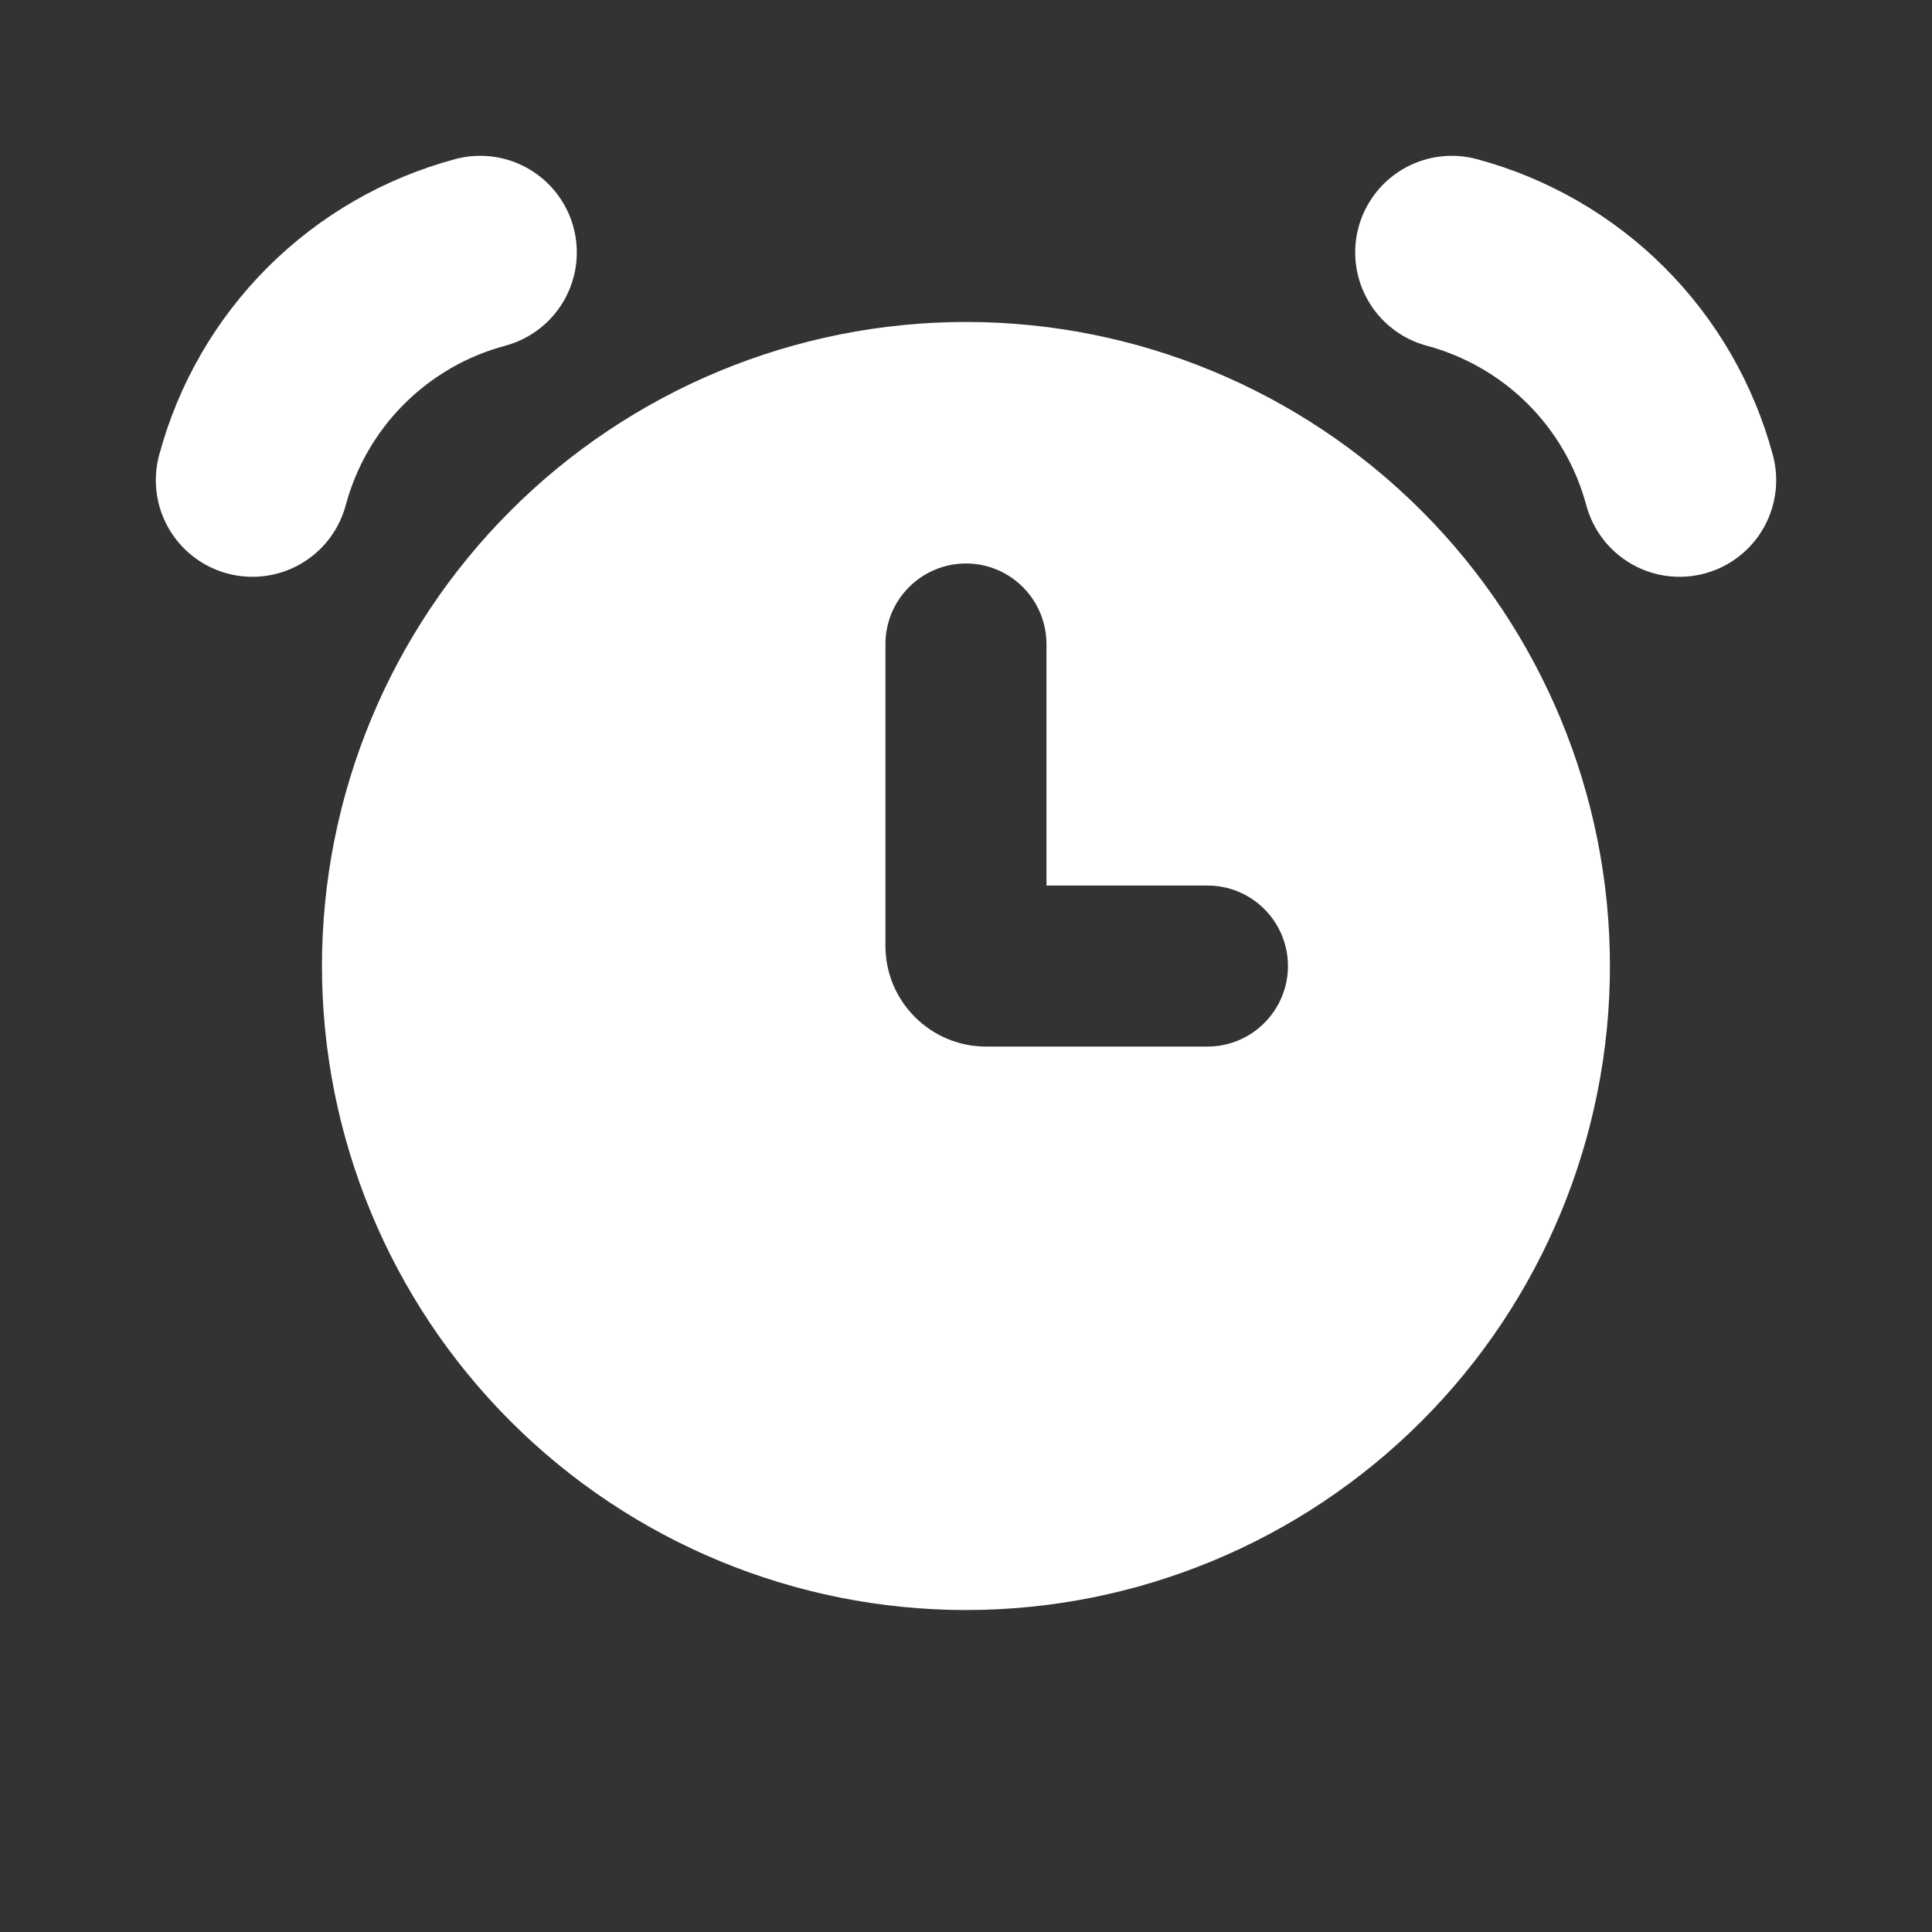
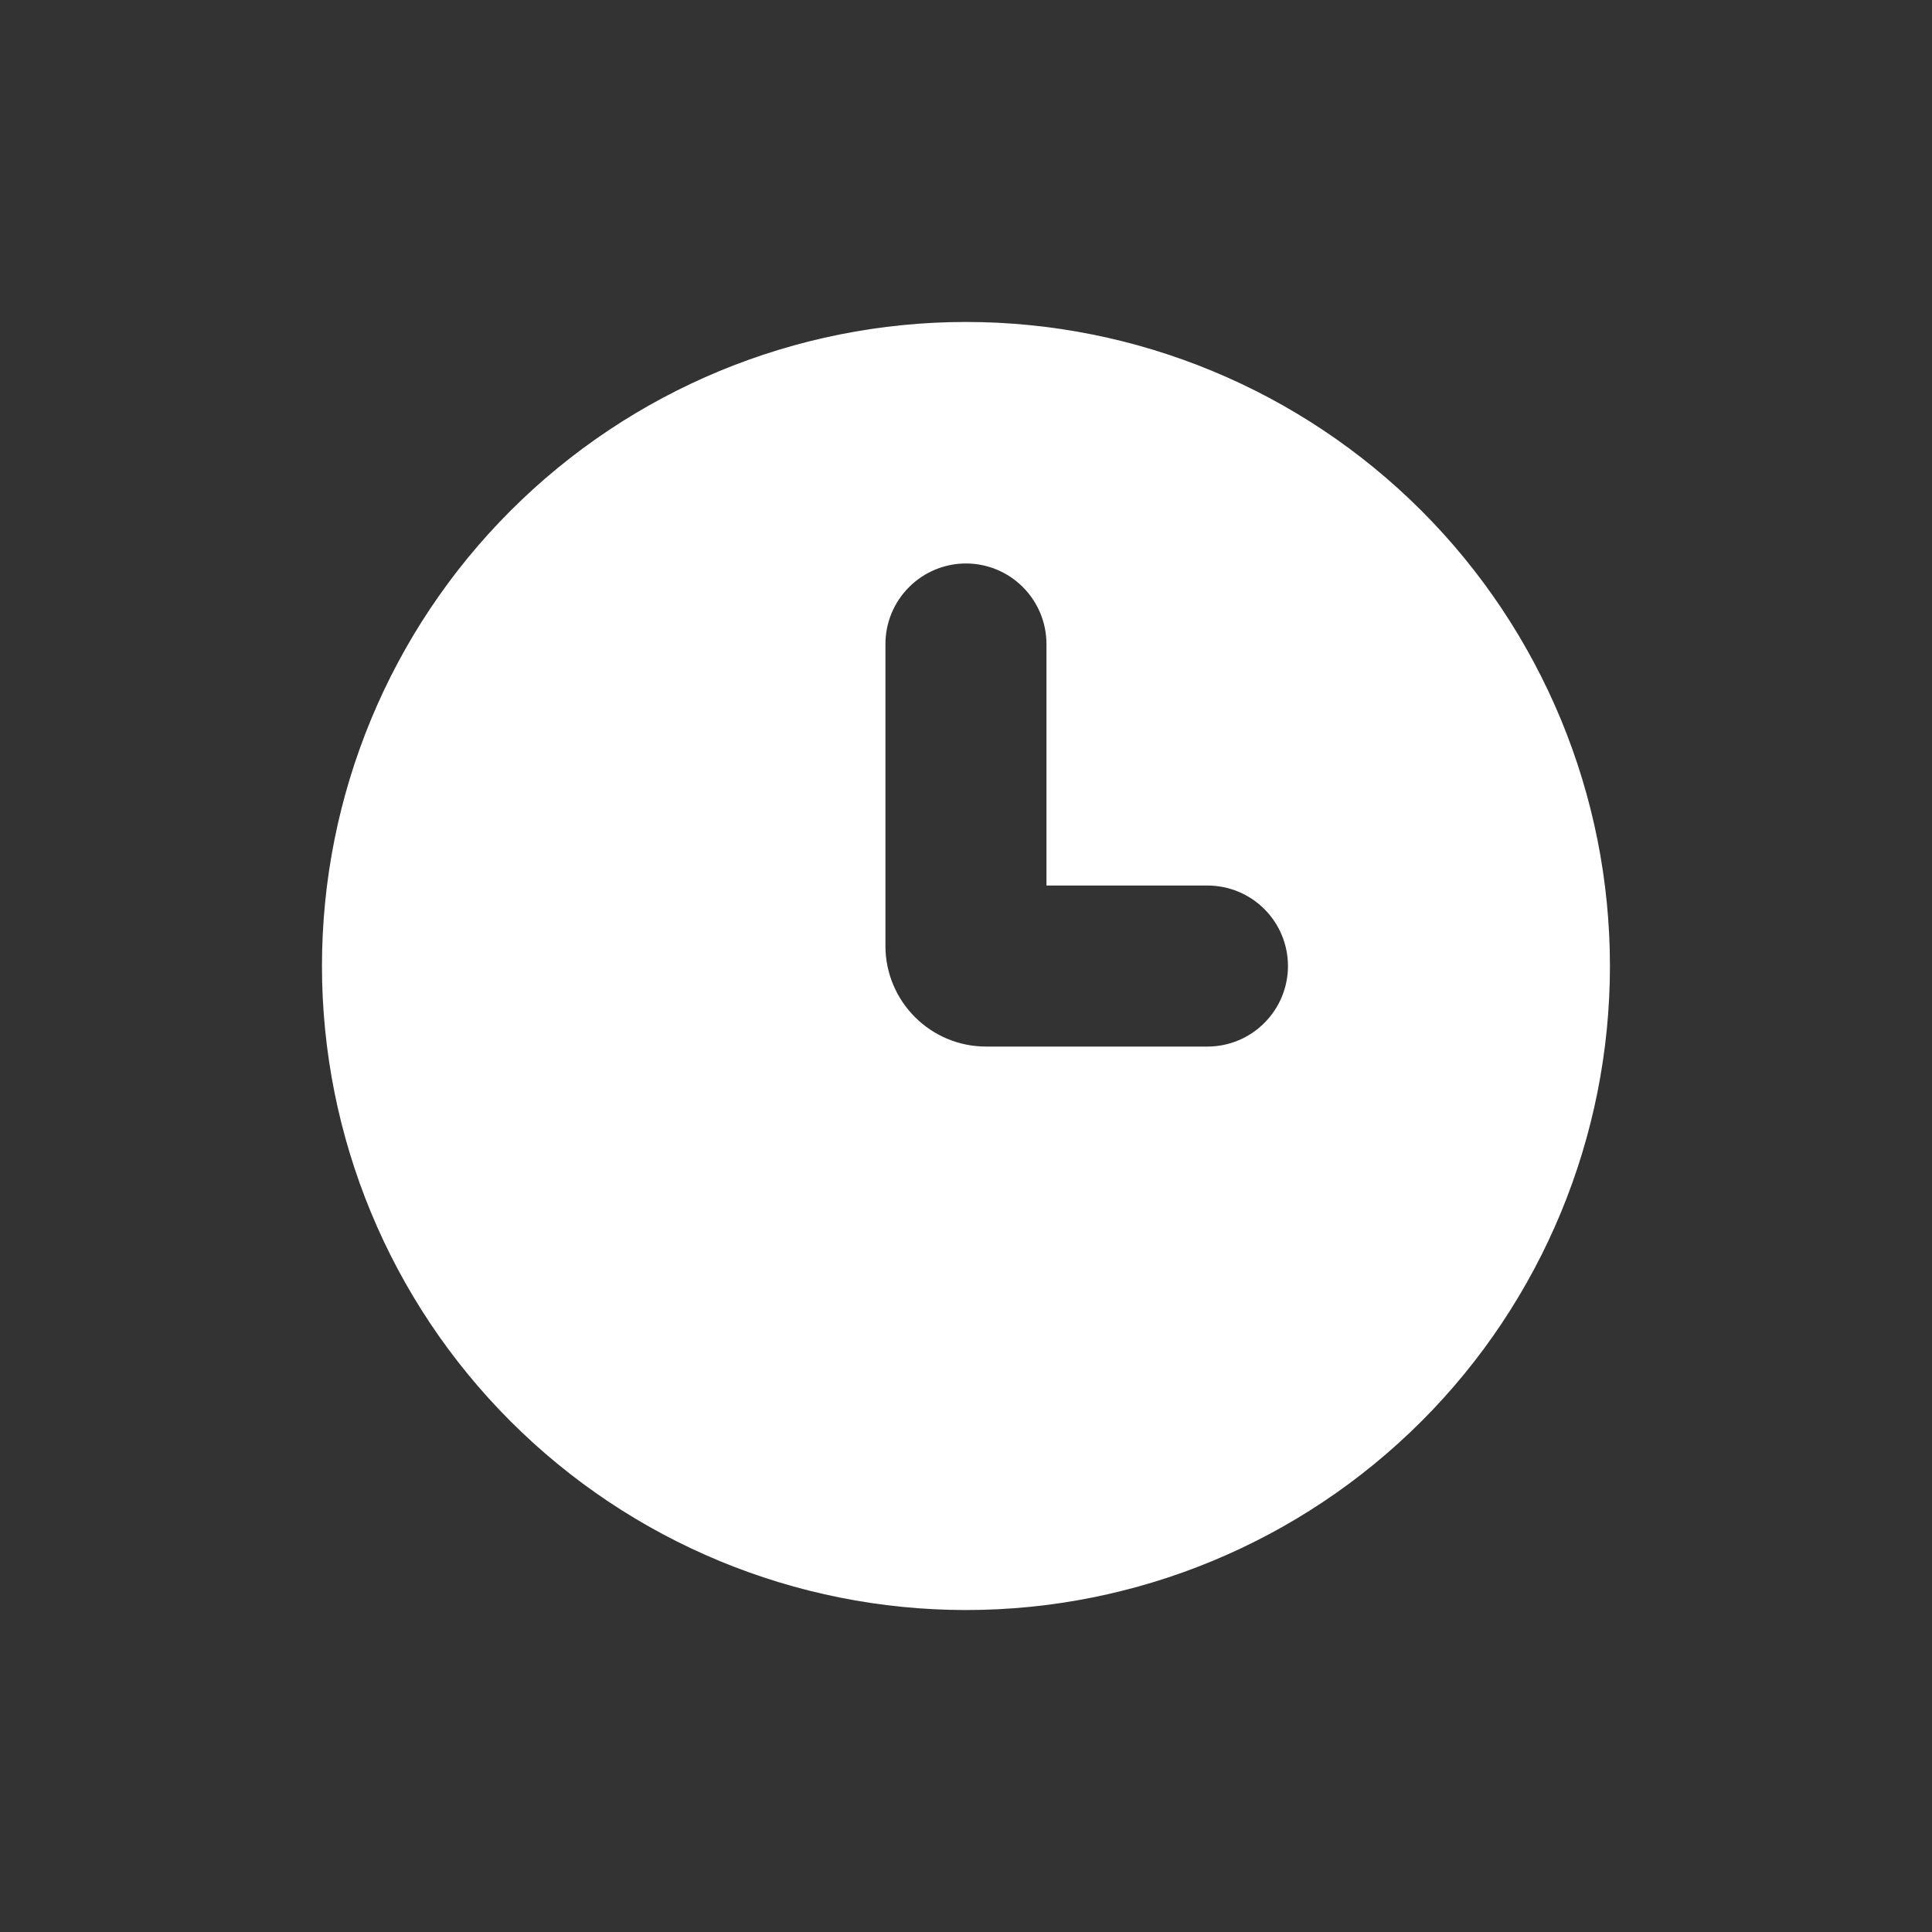
<svg xmlns="http://www.w3.org/2000/svg" width="20" height="20" viewBox="0 0 20 20" fill="none">
  <rect x="0" y="0" width="20" height="20" fill="#333333" stroke="none" />
-   <path d="M4.971 2.613C4.405 2.765 3.89 3.062 3.476 3.476C3.062 3.89 2.765 4.405 2.613 4.971M15.029 2.613C15.594 2.765 16.11 3.062 16.524 3.476C16.938 3.89 17.235 4.405 17.387 4.971" stroke="white" stroke-width="2" stroke-linecap="round" />
  <path fill-rule="evenodd" clip-rule="evenodd" d="M10 16.667C11.768 16.667 13.463 15.964 14.714 14.714C15.964 13.464 16.666 11.768 16.666 10C16.666 8.232 15.964 6.536 14.714 5.286C13.463 4.036 11.768 3.333 10 3.333C8.232 3.333 6.536 4.036 5.286 5.286C4.035 6.536 3.333 8.232 3.333 10C3.333 11.768 4.035 13.464 5.286 14.714C6.536 15.964 8.232 16.667 10 16.667ZM10.833 6.667C10.833 6.446 10.745 6.234 10.589 6.078C10.433 5.921 10.221 5.833 10 5.833C9.779 5.833 9.567 5.921 9.41 6.078C9.254 6.234 9.166 6.446 9.166 6.667V9.792C9.166 10.367 9.633 10.834 10.208 10.834H12.5C12.721 10.834 12.933 10.746 13.089 10.589C13.245 10.433 13.333 10.221 13.333 10C13.333 9.779 13.245 9.567 13.089 9.411C12.933 9.255 12.721 9.167 12.5 9.167H10.833V6.667Z" fill="white" />
</svg>